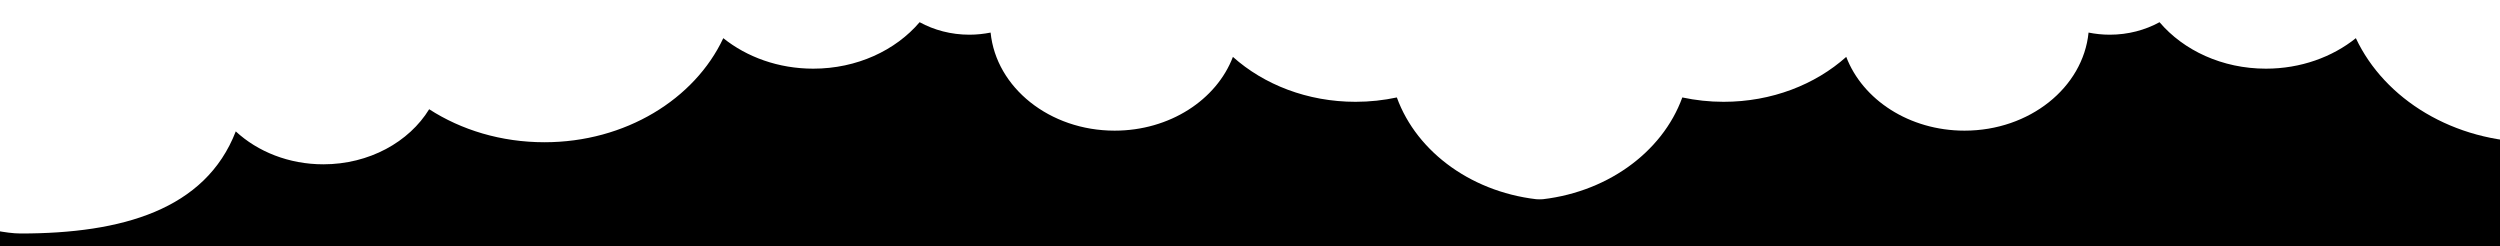
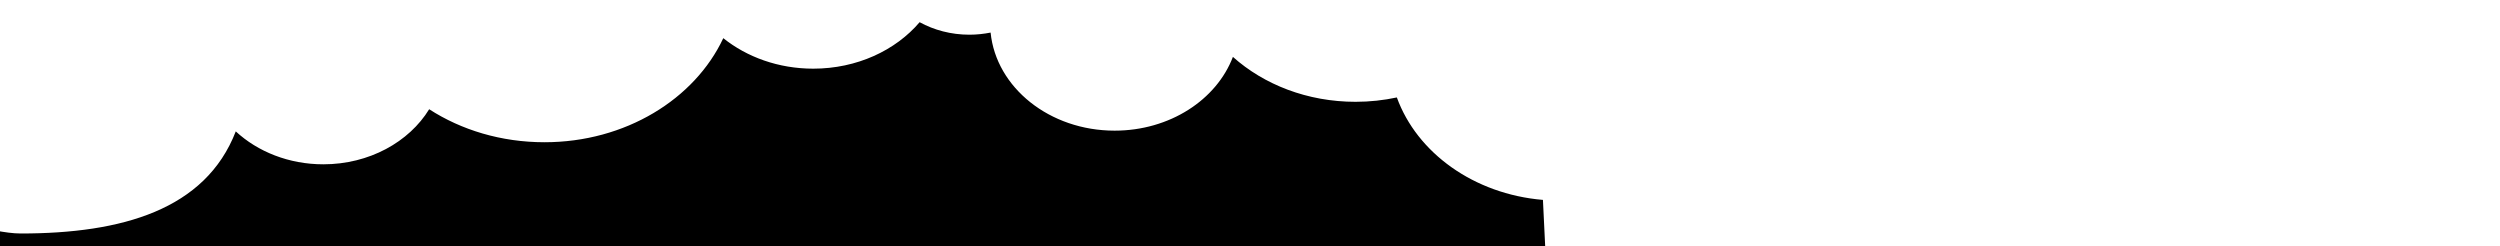
<svg xmlns="http://www.w3.org/2000/svg" viewBox="0 0 1118 110" preserveAspectRatio="none">
  <path class="pagelayer-shape-fill" d="M689.96,89.39c-30.84,-2.6 -56.31,-21.05 -65.29,-45.81c-5.91,1.26 -12.08,1.95 -18.45,1.95c-21.57,0 -41.02,-7.71 -54.86,-20.09c-7.32,19.18 -28.23,32.99 -52.9,32.99c-29.08,0 -53,-19.27 -55.46,-43.86c-3.06,0.6 -6.22,0.95 -9.48,0.95c-8.22,0 -15.84,-2.08 -22.26,-5.59c-10.74,12.6 -28.03,20.78 -47.59,20.78c-15.54,0 -29.68,-5.2 -40.21,-13.64c-12.79,27.27 -43.78,46.54 -79.98,46.54c-19.36,0 -37.21,-5.49 -51.55,-14.76c-8.97,14.63 -26.82,24.63 -47.33,24.63c-15.44,0 -29.38,-5.67 -39.16,-14.72c-13.59,35.07 -50.95,45.66 -96.13,45.66c-6.97,0 -15.74,-2.33 -22.31,-3.46l-1,9.04l705,0l-1,-20.64z" />
-   <path class="pagelayer-shape-fill" d="M687,89.36l-1,20.64l705,0l-1,-9.04c-6.57,1.13 -15.34,3.46 -22.31,3.46c-45.18,0 -82.54,-10.59 -96.13,-45.66c-9.78,9.05 -23.72,14.72 -39.16,14.72c-20.5,0 -38.35,-10 -47.33,-24.63c-14.34,9.26 -32.19,14.76 -51.55,14.76c-36.21,0 -67.19,-19.26 -79.98,-46.54c-10.53,8.44 -24.67,13.64 -40.21,13.64c-19.56,0 -36.86,-8.18 -47.59,-20.78c-6.41,3.51 -14.04,5.59 -22.26,5.59c-3.26,0 -6.42,-0.34 -9.48,-0.95c-2.46,24.59 -26.38,43.86 -55.46,43.86c-24.67,0 -45.58,-13.81 -52.9,-32.99c-13.84,12.38 -33.3,20.09 -54.86,20.09c-6.37,0 -12.53,-0.69 -18.45,-1.95c-8.98,24.77 -34.45,43.21 -65.29,45.81z" />
</svg>